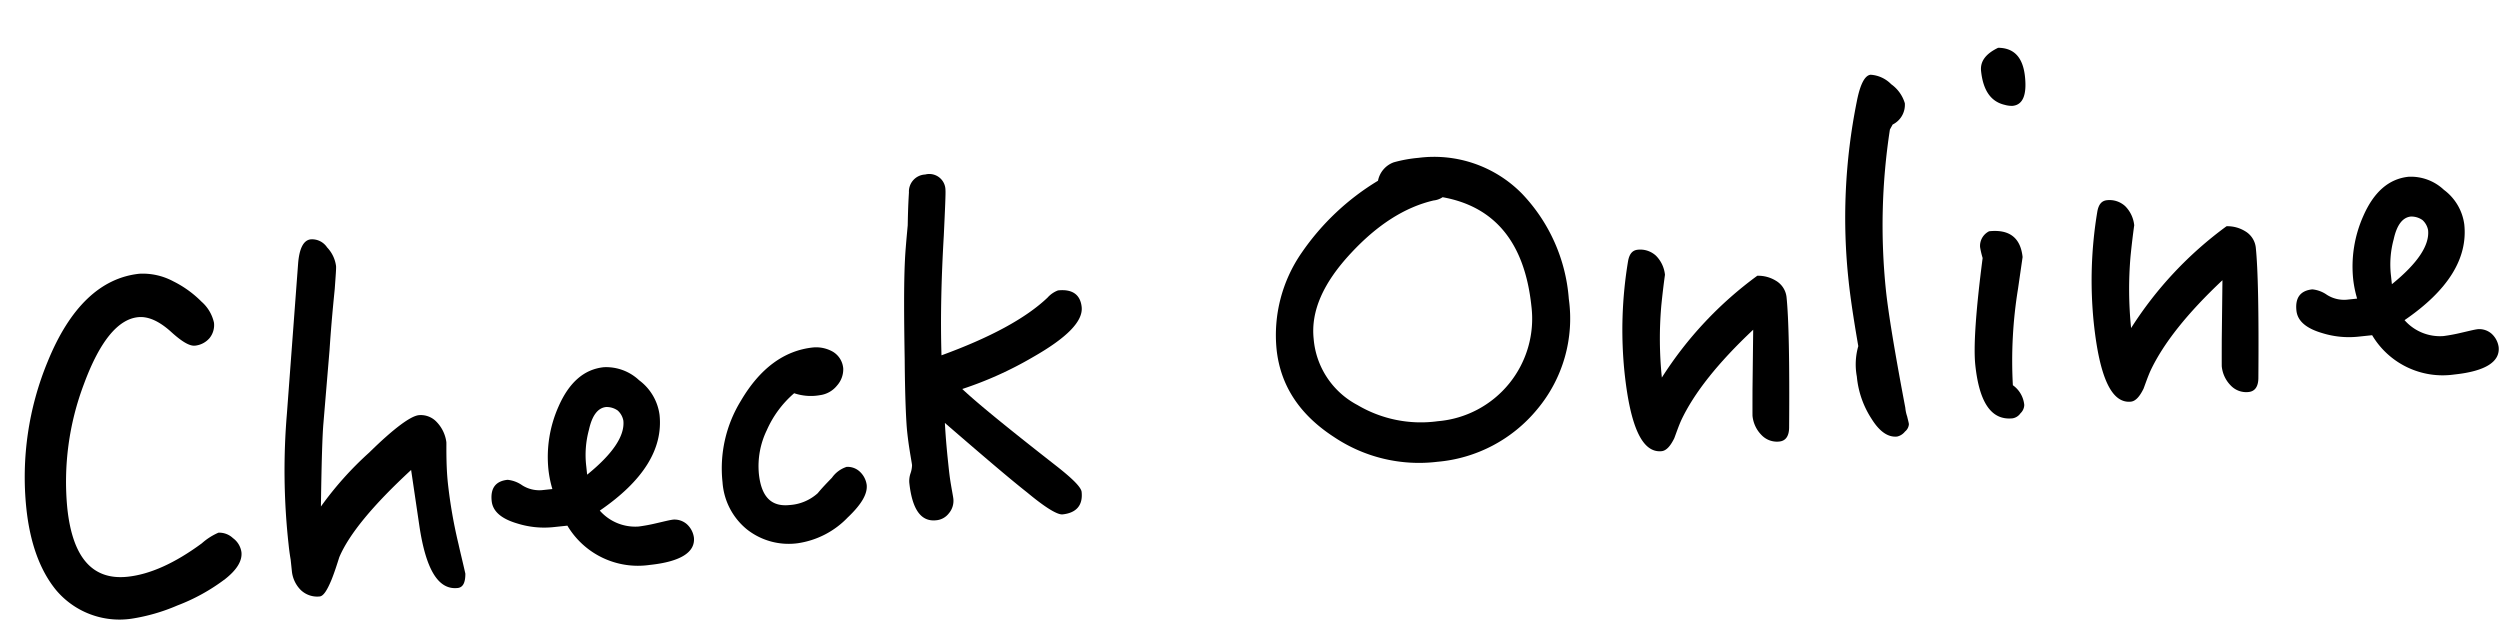
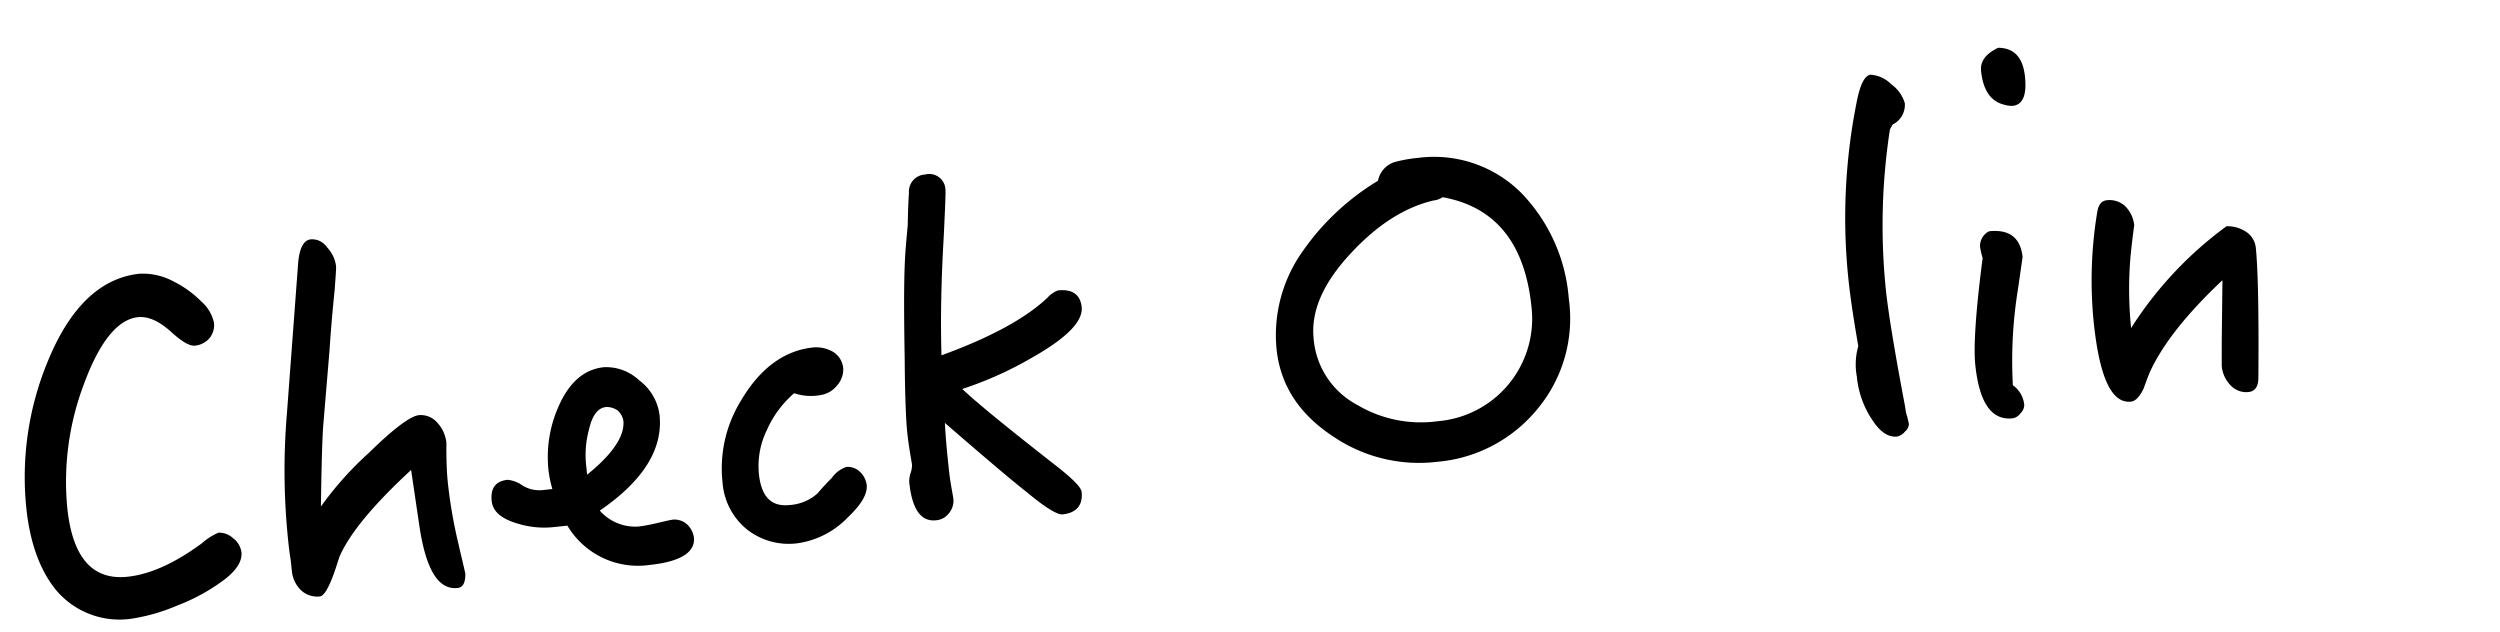
<svg xmlns="http://www.w3.org/2000/svg" width="328.167" height="83.014" viewBox="0 0 328.167 83.014">
  <defs>
    <clipPath id="clip-path">
      <rect id="長方形_72" data-name="長方形 72" width="324.79" height="49.335" fill="none" />
    </clipPath>
  </defs>
  <g id="rightSection_text" transform="matrix(0.995, -0.105, 0.105, 0.995, 0, 33.95)">
    <g id="グループ_59" data-name="グループ 59" transform="translate(0 0)" clip-path="url(#clip-path)">
      <path id="パス_156" data-name="パス 156" d="M24.971,41.01a25.245,25.245,0,0,1-6.623,2.8A24.618,24.618,0,0,1,12.212,44.9a10.864,10.864,0,0,1-9.477-4.8C.911,37.3,0,33.6,0,29.041A39.643,39.643,0,0,1,4.8,10.207C8.445,3.4,12.882,0,17.984,0A8.465,8.465,0,0,1,22.3,1.458,13.914,13.914,0,0,1,25.7,4.5a5.136,5.136,0,0,1,1.337,2.916,2.708,2.708,0,0,1-.789,1.945,2.9,2.9,0,0,1-2,.789c-.73,0-1.7-.73-3.038-2.249C19.868,6.44,18.532,5.65,17.194,5.65c-2.673,0-5.346,2.673-7.96,7.959A36.167,36.167,0,0,0,5.346,29.588c0,6.562,2.31,9.783,6.926,9.783,2.917,0,6.319-1.094,10.147-3.342a8.126,8.126,0,0,1,2.308-1.155,2.623,2.623,0,0,1,1.823.913,2.762,2.762,0,0,1,.911,1.944c0,1.154-.852,2.247-2.491,3.281" transform="translate(0 3.89)" />
      <path id="パス_157" data-name="パス 157" d="M21.448,47.512c-2.552,0-3.888-2.855-4.131-8.688l-.305-7.352q-8.2,6.107-10.571,10.39c-.426.971-.85,1.944-1.336,2.855-.73,1.337-1.276,2-1.763,2A3.112,3.112,0,0,1,.972,45.628a4.07,4.07,0,0,1-.911-2.491V41.5C0,40.586,0,39.917,0,39.552A89.028,89.028,0,0,1,1.58,22.42L5.1,3.038c.364-2,1.032-3.038,2-3.038A2.368,2.368,0,0,1,9.114,1.276a4.37,4.37,0,0,1,.911,2.552c0,.3-.182,1.275-.486,2.977-.365,1.762-.911,4.374-1.519,7.9L6.2,24.243Q5.743,26.611,4.74,35a43.941,43.941,0,0,1,7.047-6.38c3.524-2.8,5.894-4.192,6.987-4.192a2.848,2.848,0,0,1,2.247,1.154,4.689,4.689,0,0,1,.972,2.734c0,.182-.122,1.032-.243,2.551s-.122,2.491-.122,2.856a63.676,63.676,0,0,0,.547,8.081c.122,1.093.305,2.369.487,3.949-.122,1.154-.487,1.762-1.215,1.762" transform="translate(33.718 1.762)" />
      <path id="パス_158" data-name="パス 158" d="M19.746,26.429A10.773,10.773,0,0,1,9.538,20.171H7.717A11.767,11.767,0,0,1,3.038,19.2C.972,18.349,0,17.255,0,15.919q0-2.553,2.369-2.552a4.026,4.026,0,0,1,1.823.911,4.2,4.2,0,0,0,2.491.911h1.4A14.715,14.715,0,0,1,7.838,12.7a16.263,16.263,0,0,1,2.188-8.2c1.7-2.977,3.827-4.5,6.44-4.5A6.311,6.311,0,0,1,20.9,2.188a6.744,6.744,0,0,1,2.188,4.8q0,6.744-9.114,11.665a6.187,6.187,0,0,0,4.861,2.613,22.352,22.352,0,0,0,2.31-.182c1.032-.122,1.823-.244,2.308-.244a2.468,2.468,0,0,1,1.7.791,2.912,2.912,0,0,1,.73,1.822c0,1.945-2.066,2.977-6.137,2.977M17.68,5.833a2.531,2.531,0,0,0-1.458-.608q-1.64,0-2.551,2.734a12.592,12.592,0,0,0-.852,4.739v1.094q5.468-3.554,5.468-6.562a2.367,2.367,0,0,0-.608-1.4" transform="translate(60.814 22.48)" />
      <path id="パス_159" data-name="パス 159" d="M15.918,22.6a11.325,11.325,0,0,1-6.986,2.734,8.846,8.846,0,0,1-6.38-2.491A8.738,8.738,0,0,1,0,16.344,16.913,16.913,0,0,1,3.524,5.954C6.441,2.006,9.844,0,13.671,0a4.43,4.43,0,0,1,2.551.85,2.823,2.823,0,0,1,1.094,2.31,3.189,3.189,0,0,1-1.033,2.127,3.437,3.437,0,0,1-2.369,1.032,6.811,6.811,0,0,1-3.342-.608A13.642,13.642,0,0,0,6.5,10.146a10.791,10.791,0,0,0-1.641,5.59c0,3.038,1.154,4.5,3.585,4.5a6.093,6.093,0,0,0,3.827-1.155c.609-.606,1.337-1.214,2.066-1.822a3.772,3.772,0,0,1,2.067-1.216,2.343,2.343,0,0,1,1.64.791,2.915,2.915,0,0,1,.73,1.823c0,1.215-.972,2.491-2.856,3.949" transform="translate(91.192 22.784)" />
      <path id="パス_160" data-name="パス 160" d="M17.8,25.335a47.914,47.914,0,0,1-9.6,3.16c1.884,2.186,5.651,5.954,11.241,11.361,1.944,1.884,2.916,3.1,2.916,3.707,0,1.762-.972,2.673-2.794,2.673-.67,0-2.127-1.094-4.314-3.342-2.066-2.006-5.285-5.407-9.783-10.207-.121,2.308-.121,4.192-.121,5.772,0,.545,0,1.336.06,2.308s.122,1.64.122,1.945a2.525,2.525,0,0,1-.789,1.822,2.337,2.337,0,0,1-1.762.73C.971,45.263,0,43.5,0,39.977a3.107,3.107,0,0,1,.3-1.214,3.5,3.5,0,0,0,.3-1.033c0-.243-.06-.972-.121-2.188C.425,34.388.425,33.659.425,33.294c0-1.276.182-4.435.669-9.418C1.579,18.41,2,14.1,2.49,10.935c.183-1.215.487-2.734.85-4.557.122-.971.3-2.43.609-4.253A2.237,2.237,0,0,1,6.318,0a2.121,2.121,0,0,1,2.43,2.308c0,.365-.3,2.369-.85,5.954-.911,5.529-1.58,10.693-1.944,15.553,6.562-1.64,11.483-3.644,14.642-6.076a3.445,3.445,0,0,1,1.458-.789c1.884,0,2.855.85,2.855,2.491,0,1.884-2.368,3.827-7.108,5.893" transform="translate(115.554 1.763)" />
      <path id="パス_161" data-name="パス 161" d="M33.172,34.449a19.07,19.07,0,0,1-13.731,5.468A20.031,20.031,0,0,1,6.258,35.239C2.066,31.837,0,27.766,0,23.028A18.969,18.969,0,0,1,4.618,10.755,32.551,32.551,0,0,1,15.553,2.43,3.232,3.232,0,0,1,17.863.244,17.75,17.75,0,0,1,21.144,0a16.158,16.158,0,0,1,13,6.076,22.394,22.394,0,0,1,4.679,14.4,18.536,18.536,0,0,1-5.651,13.973M23.756,5.468a2.573,2.573,0,0,1-1.215.3c-3.888.486-7.716,2.43-11.483,5.711-4.07,3.524-6.076,7.048-6.076,10.693a10.818,10.818,0,0,0,4.8,9.236,16.319,16.319,0,0,0,10.268,3.22A13.493,13.493,0,0,0,33.842,20.9c0-8.384-3.4-13.488-10.086-15.433" transform="translate(165.311 6.38)" />
-       <path id="パス_162" data-name="パス 162" d="M20.718,25.275c-.122,1.093-.608,1.7-1.458,1.7a2.79,2.79,0,0,1-2.249-1.094,4.144,4.144,0,0,1-.91-2.612q0-.092.364-3.464l.911-7.777C12.334,15.858,8.81,19.442,6.743,22.845c-.425.73-.789,1.519-1.154,2.249-.608.972-1.214,1.519-1.823,1.519C1.215,26.612,0,23.028,0,15.8A54.948,54.948,0,0,1,2,1.337C2.249.487,2.673,0,3.4,0A3.041,3.041,0,0,1,5.711,1.033a4.146,4.146,0,0,1,.911,2.612q-.456,1.823-.911,4.01A50.269,50.269,0,0,0,4.8,17.013,49.27,49.27,0,0,1,18.652,5.043a4.418,4.418,0,0,1,2.369.911A2.852,2.852,0,0,1,22.176,8.2c0,2.8-.486,8.506-1.458,17.072" transform="translate(210.39 21.387)" />
      <path id="パス_163" data-name="パス 163" d="M8.142,6.8l-.425.608A82.739,82.739,0,0,0,4.983,28.373c0,2.916.3,8.142.911,15.553a4.881,4.881,0,0,0,.121,1.154c.061.487.122.85.122,1.033a1.351,1.351,0,0,1-.608.911,1.831,1.831,0,0,1-1.094.547c-1.214,0-2.247-.911-3.1-2.673A12.166,12.166,0,0,1,0,39.187a8.7,8.7,0,0,1,.608-3.949Q.243,29.77.244,26.672A77.245,77.245,0,0,1,3.768,3.341C4.435,1.153,5.165,0,5.955,0A4.148,4.148,0,0,1,8.506,1.518a4.7,4.7,0,0,1,1.519,2.673A2.885,2.885,0,0,1,8.142,6.8" transform="translate(240.645 1.763)" />
      <path id="パス_164" data-name="パス 164" d="M6.623,31.716a58.842,58.842,0,0,0-2,12.515,3.593,3.593,0,0,1,1.215,2.734A1.561,1.561,0,0,1,5.226,48a1.576,1.576,0,0,1-1.094.547C1.337,48.544,0,46.054,0,41.071,0,38.7.791,34.084,2.43,27.219a11.113,11.113,0,0,1-.183-1.458,2.141,2.141,0,0,1,1.4-1.944q4.01,0,4.01,3.827ZM8.445,7.777a3.326,3.326,0,0,1-1.033-.243C5.65,6.926,4.8,5.346,4.8,2.8,4.8,1.519,5.65.608,7.352,0c2.066.243,3.1,1.58,3.1,4.131q0,3.646-2,3.646" transform="translate(256.26 0)" />
      <path id="パス_165" data-name="パス 165" d="M20.718,25.275c-.122,1.093-.608,1.7-1.458,1.7a2.79,2.79,0,0,1-2.249-1.094,4.144,4.144,0,0,1-.91-2.612q0-.092.364-3.464l.911-7.777C12.334,15.858,8.81,19.442,6.743,22.845c-.425.73-.789,1.519-1.154,2.249-.608.972-1.214,1.519-1.823,1.519C1.215,26.612,0,23.028,0,15.8A54.9,54.9,0,0,1,2,1.337C2.249.487,2.673,0,3.4,0A3.041,3.041,0,0,1,5.711,1.033a4.146,4.146,0,0,1,.911,2.612q-.456,1.823-.911,4.01A50.267,50.267,0,0,0,4.8,17.013,49.27,49.27,0,0,1,18.652,5.043a4.418,4.418,0,0,1,2.369.911A2.852,2.852,0,0,1,22.176,8.2c0,2.8-.486,8.506-1.458,17.072" transform="translate(272.297 21.387)" />
-       <path id="パス_166" data-name="パス 166" d="M19.747,26.429A10.77,10.77,0,0,1,9.54,20.171H7.717A11.767,11.767,0,0,1,3.038,19.2C.974,18.349,0,17.255,0,15.919q0-2.553,2.369-2.552a4.02,4.02,0,0,1,1.823.911,4.205,4.205,0,0,0,2.493.911h1.4A14.735,14.735,0,0,1,7.838,12.7a16.276,16.276,0,0,1,2.188-8.2C11.726,1.52,13.854,0,16.465,0A6.311,6.311,0,0,1,20.9,2.188a6.744,6.744,0,0,1,2.188,4.8q0,6.744-9.113,11.665a6.185,6.185,0,0,0,4.86,2.613,22.4,22.4,0,0,0,2.311-.182c1.031-.122,1.821-.244,2.307-.244a2.473,2.473,0,0,1,1.7.791,2.919,2.919,0,0,1,.73,1.822c0,1.945-2.067,2.977-6.137,2.977m-2.066-20.6a2.534,2.534,0,0,0-1.458-.608q-1.642,0-2.551,2.734a12.567,12.567,0,0,0-.853,4.739v1.094q5.468-3.554,5.468-6.562a2.365,2.365,0,0,0-.606-1.4" transform="translate(298.907 22.48)" />
    </g>
  </g>
</svg>